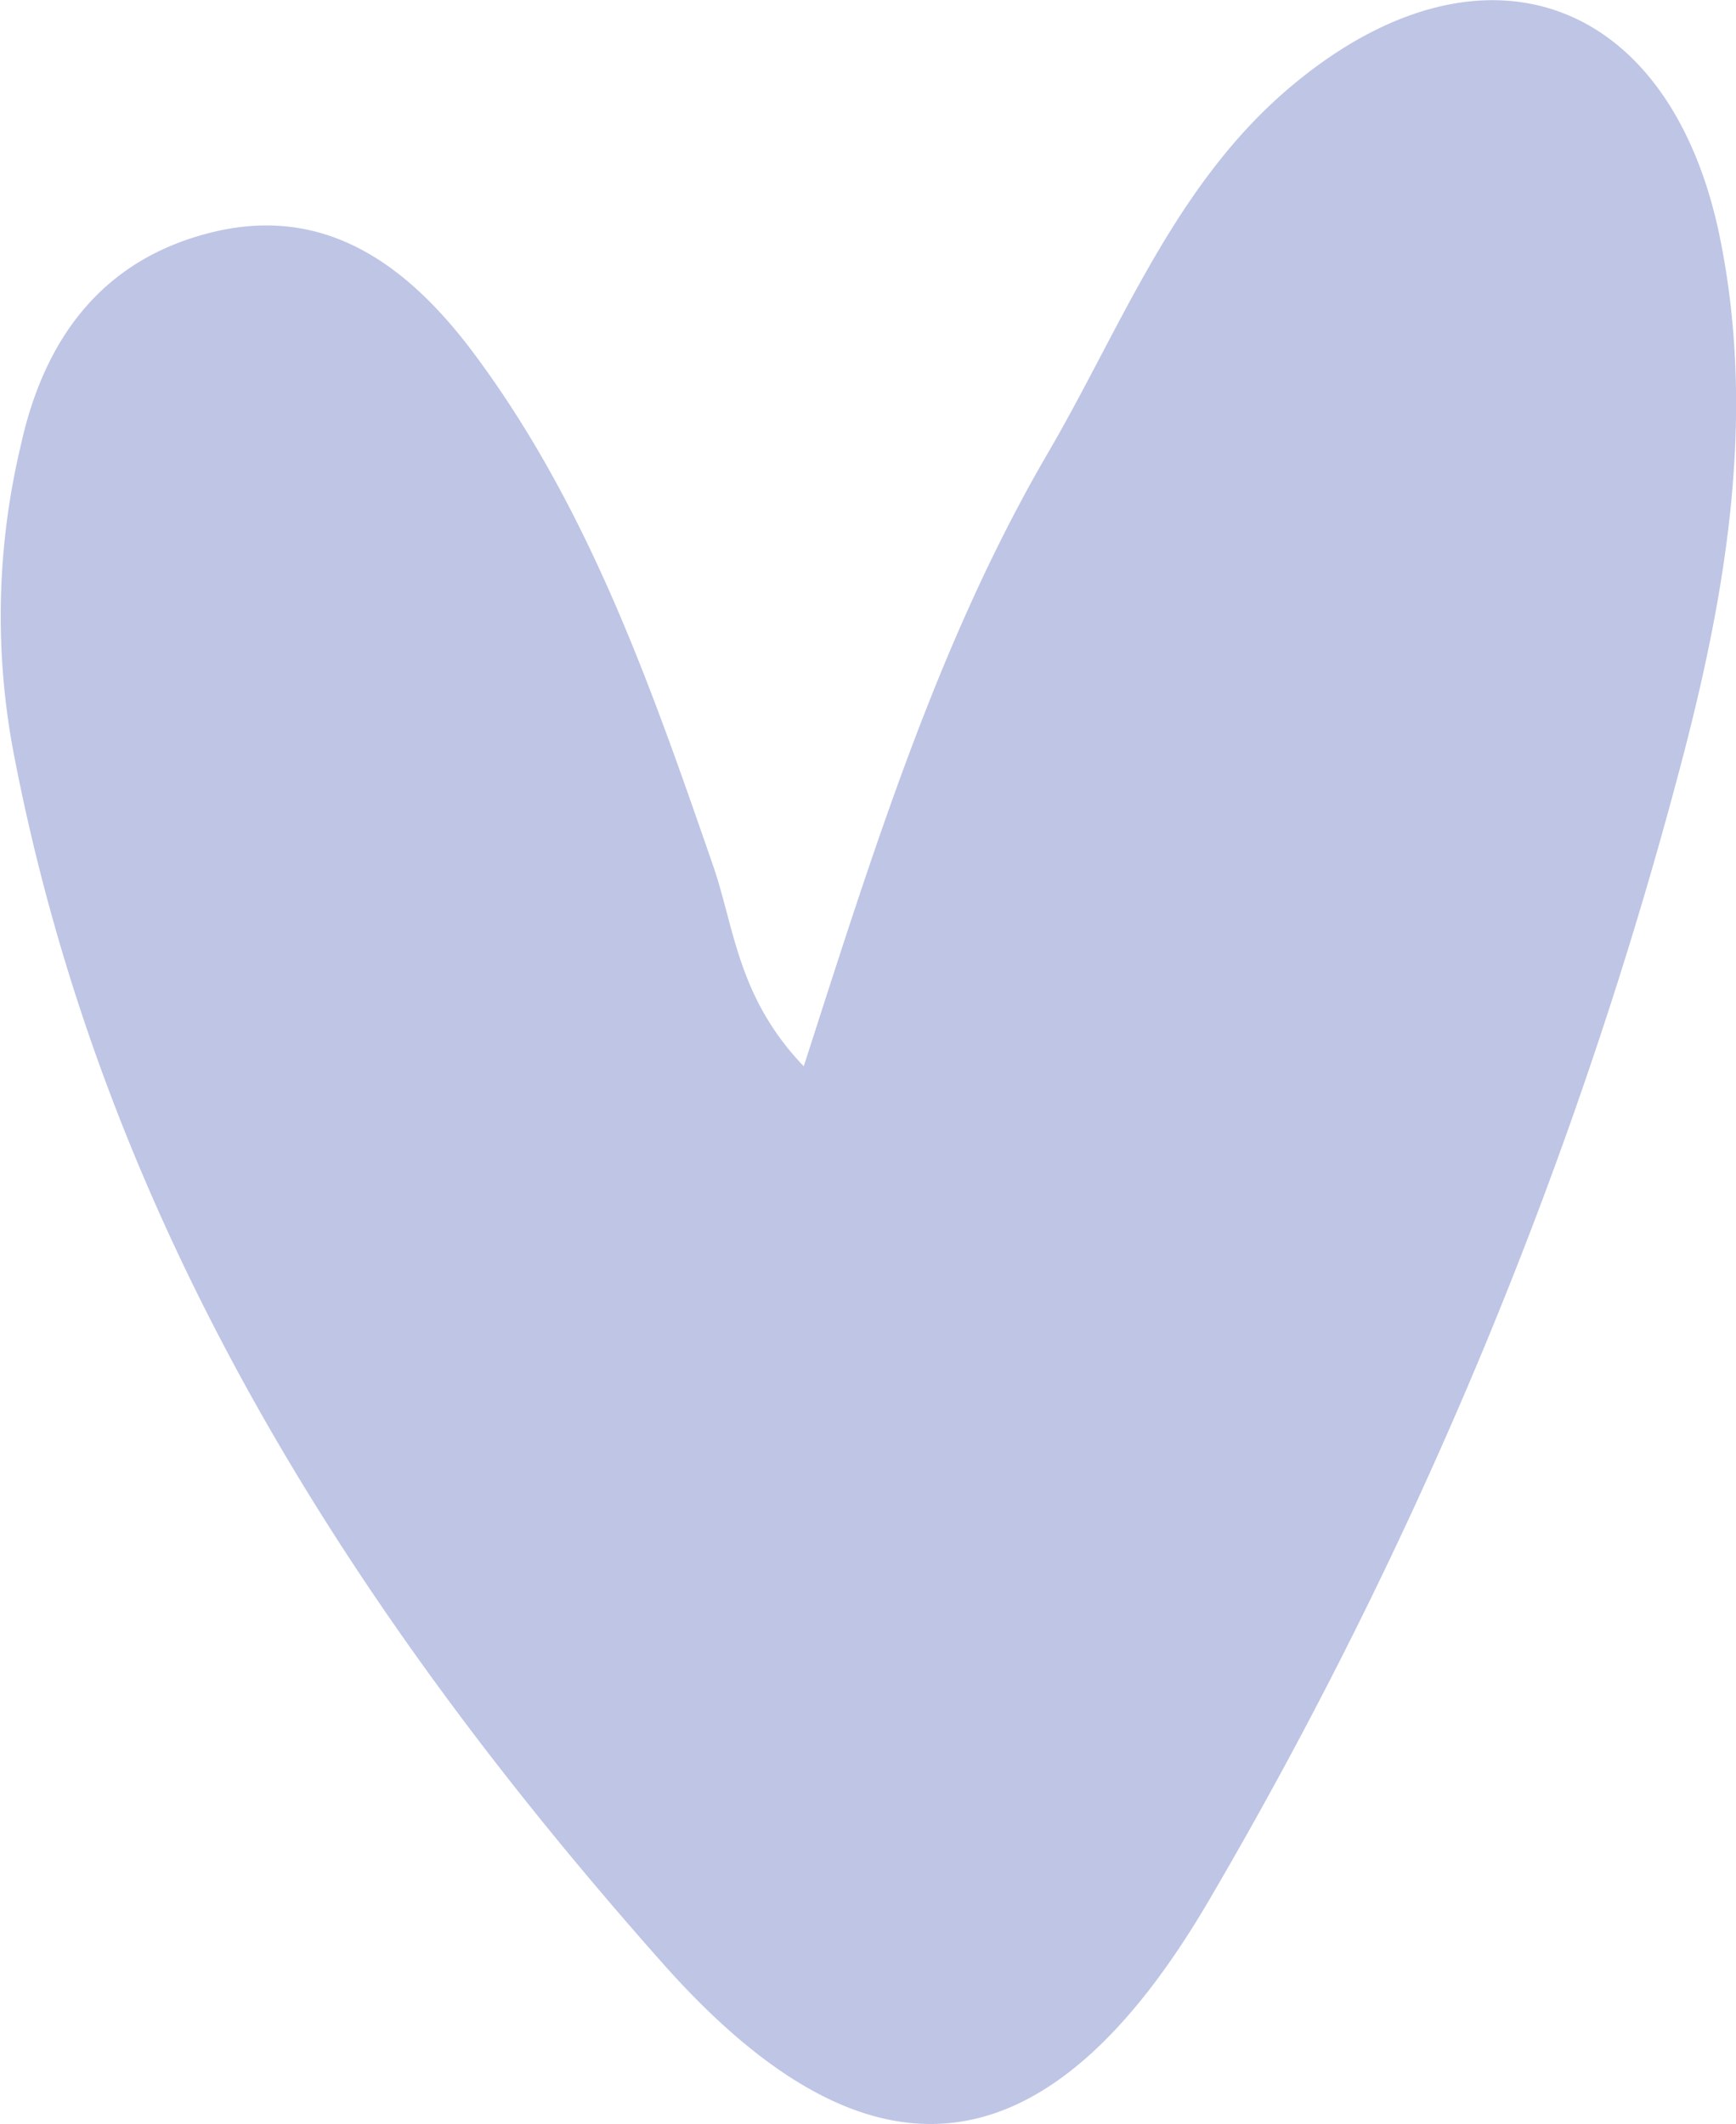
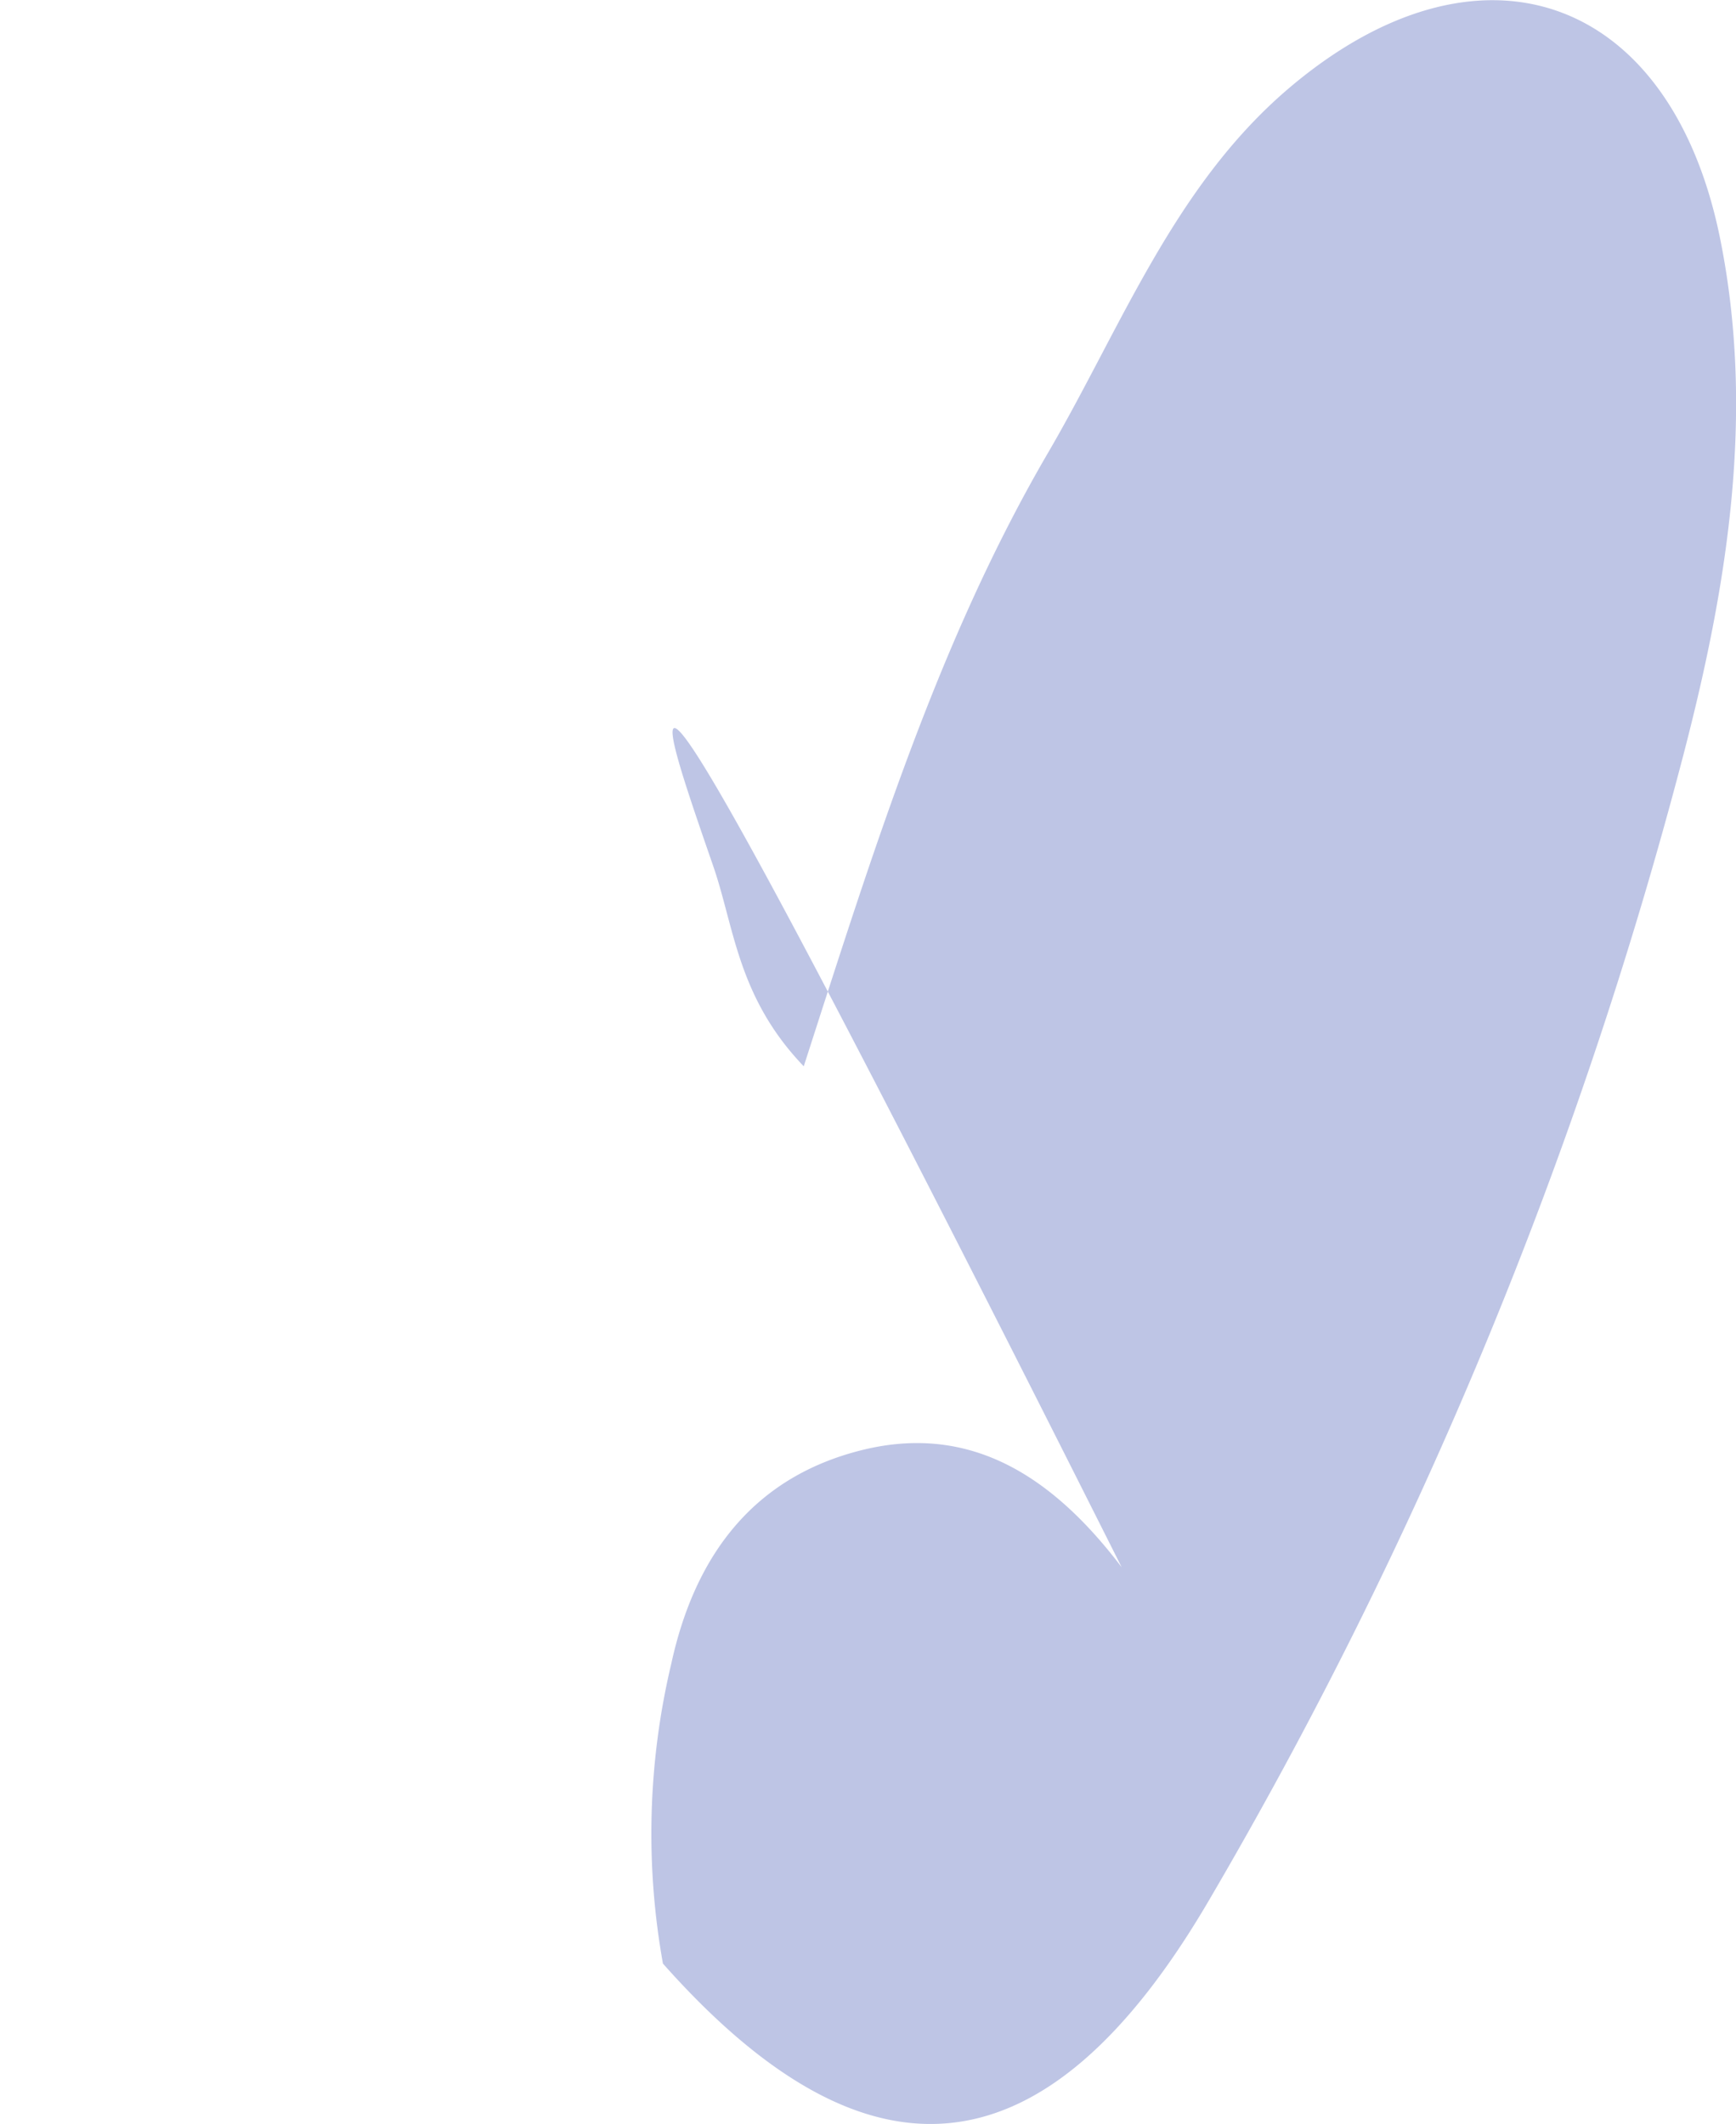
<svg xmlns="http://www.w3.org/2000/svg" viewBox="0 0 141.04 172.52">
  <defs>
    <style>.cls-1{fill:#bec5e5;}</style>
  </defs>
  <title>corazon</title>
  <g id="Capa_2" data-name="Capa 2">
    <g id="Capa_1-2" data-name="Capa 1">
-       <path class="cls-1" d="M65.3,86.61C71,68.94,76.24,52.05,85.14,36.79c5.94-10.18,10.2-21.57,19.43-29.5C120.08-6,135.72-.56,139.75,19.38c2.88,14.27.56,28.34-3,42A367.88,367.88,0,0,1,98.1,154.56c-13,22.08-27.42,23.89-44.24,4.93C28.4,130.8,8.24,99.13,1,60.59a59.72,59.72,0,0,1,.69-24.41c1.92-8.77,6.69-15.12,15.49-17.3,9.2-2.28,15.83,2.6,21.09,9.52C47.76,41,52.85,55.63,57.94,70.33,59.67,75.33,59.92,81,65.3,86.61Z" />
+       <path class="cls-1" d="M65.3,86.61C71,68.94,76.24,52.05,85.14,36.79c5.94-10.18,10.2-21.57,19.43-29.5C120.08-6,135.72-.56,139.75,19.38c2.88,14.27.56,28.34-3,42A367.88,367.88,0,0,1,98.1,154.56c-13,22.08-27.42,23.89-44.24,4.93a59.72,59.72,0,0,1,.69-24.41c1.92-8.77,6.69-15.12,15.49-17.3,9.2-2.28,15.83,2.6,21.09,9.52C47.76,41,52.85,55.63,57.94,70.33,59.67,75.33,59.92,81,65.3,86.61Z" />
    </g>
  </g>
</svg>